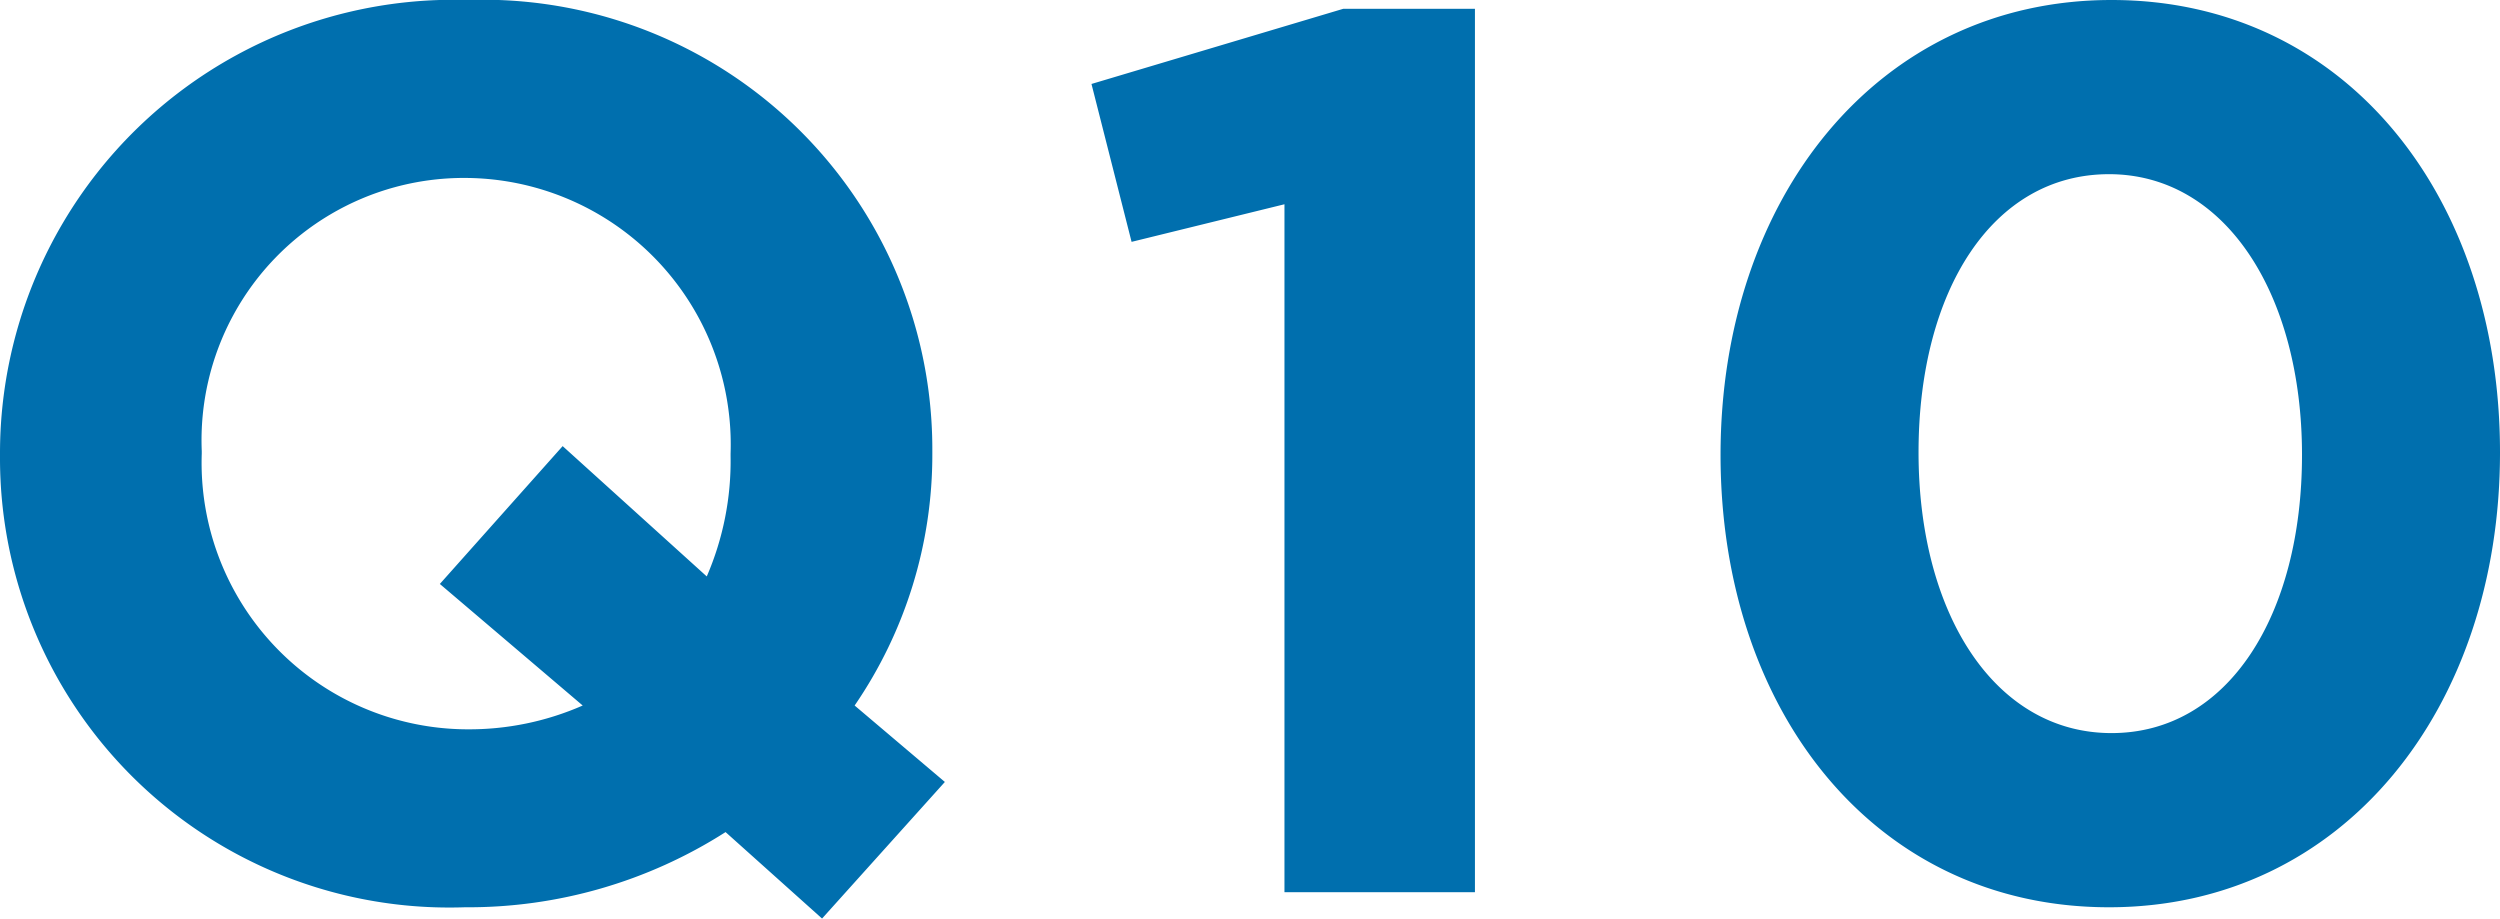
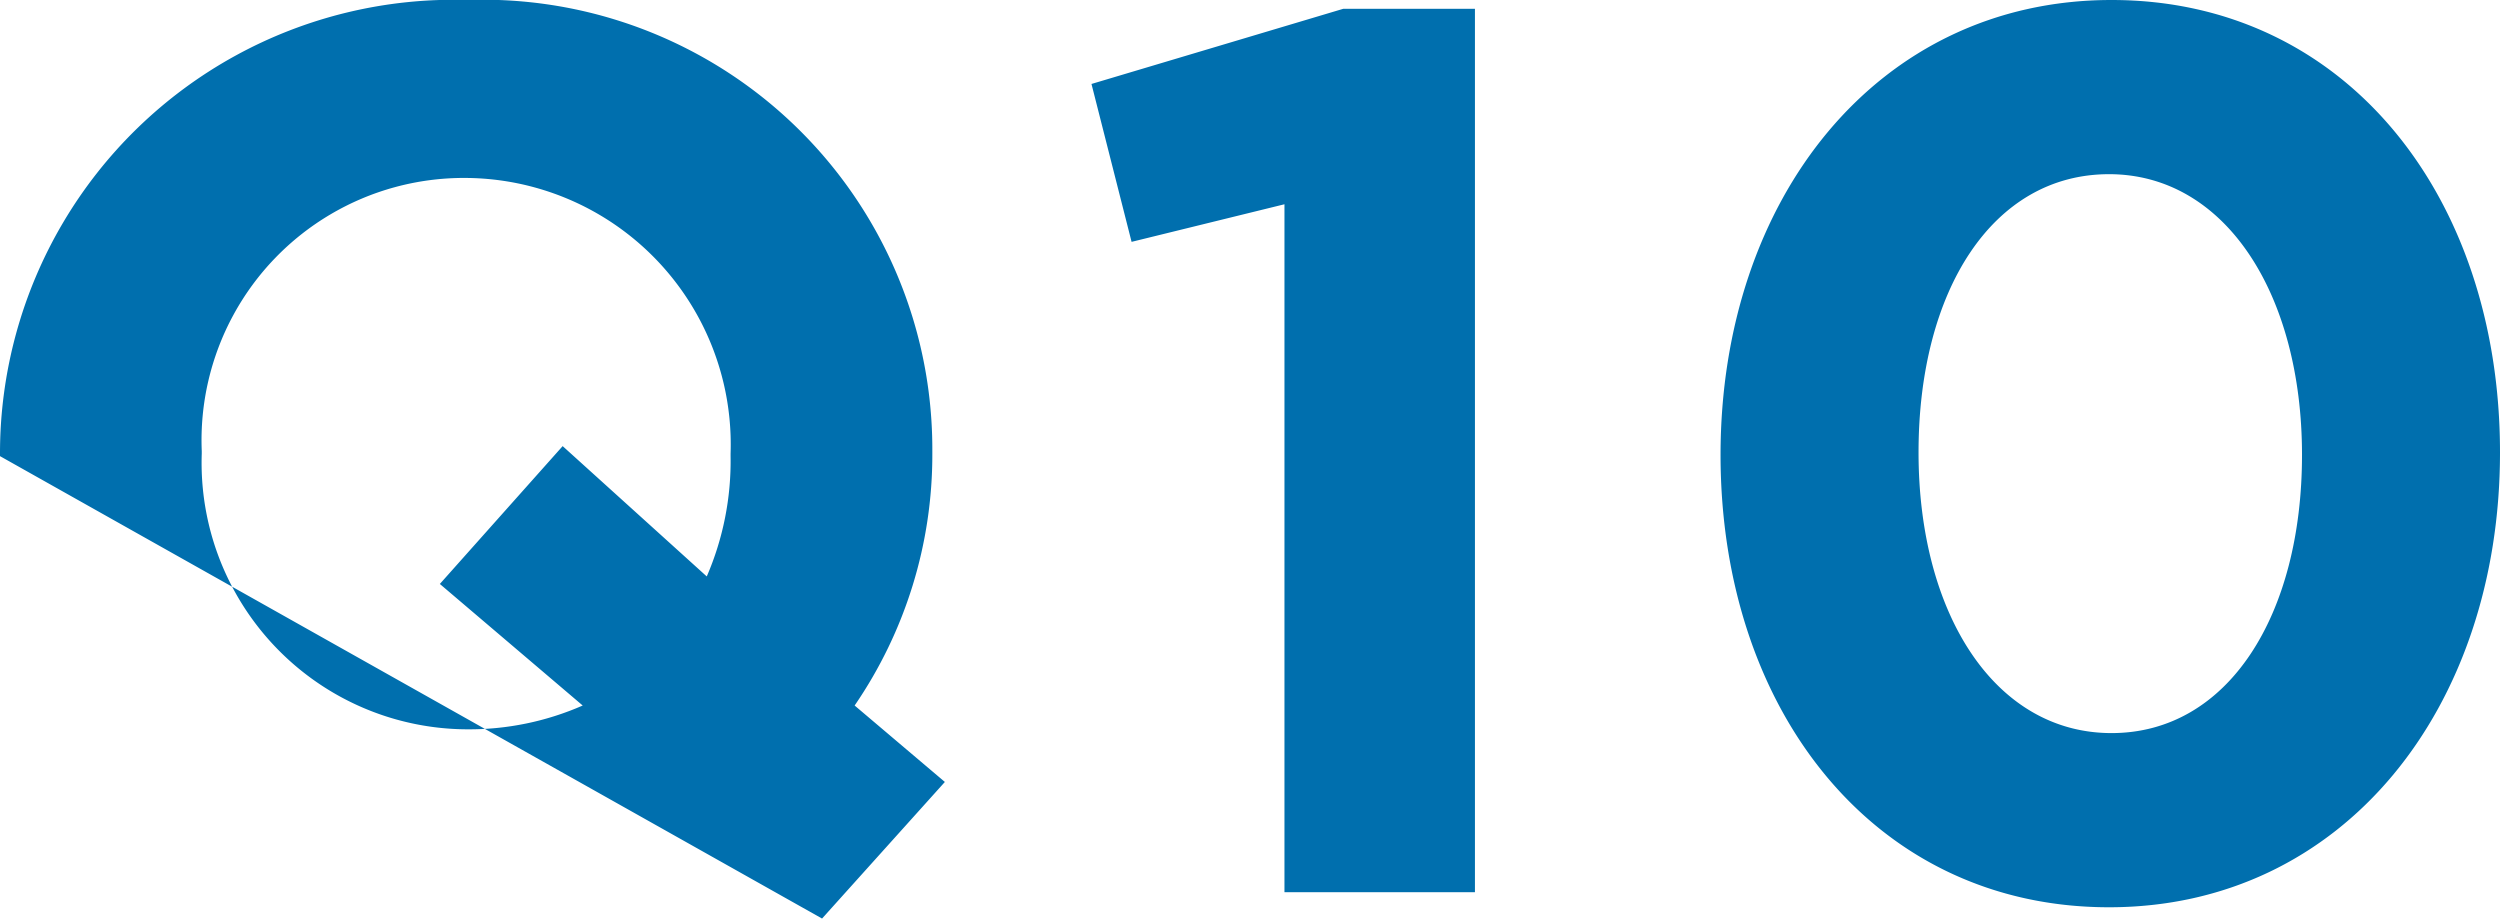
<svg xmlns="http://www.w3.org/2000/svg" width="59.85" height="21.99" viewBox="0 0 59.85 21.99">
-   <path id="パス_238" data-name="パス 238" d="M21.27,28.63l2.94-3.27-2.16-1.83a10.614,10.614,0,0,0,1.86-6.03v-.06A10.759,10.759,0,0,0,12.78,6.64,10.859,10.859,0,0,0,1.59,17.5v.06a10.759,10.759,0,0,0,11.13,10.8,11.445,11.445,0,0,0,6.24-1.8ZM19.08,17.5v.06a6.955,6.955,0,0,1-.57,2.88l-3.45-3.12-2.94,3.3,3.42,2.91a6.768,6.768,0,0,1-2.76.57,6.38,6.38,0,0,1-6.36-6.6v-.06a6.28,6.28,0,0,1,6.3-6.54A6.38,6.38,0,0,1,19.08,17.5ZM33.75,6.85l-6.03,1.8.96,3.78,3.66-.9V28H36.9V6.85ZM61.44,17.47c0-6.12-3.69-10.83-9.3-10.83s-9.36,4.77-9.36,10.89,3.69,10.83,9.3,10.83S61.44,23.59,61.44,17.47Zm-4.74.06c0,3.84-1.77,6.66-4.56,6.66s-4.62-2.85-4.62-6.72,1.77-6.66,4.56-6.66S56.7,13.69,56.7,17.53Z" transform="translate(-1.59 -6.64)" fill="#006fae" />
+   <path id="パス_238" data-name="パス 238" d="M21.27,28.63l2.94-3.27-2.16-1.83a10.614,10.614,0,0,0,1.86-6.03v-.06A10.759,10.759,0,0,0,12.78,6.64,10.859,10.859,0,0,0,1.59,17.5v.06ZM19.08,17.5v.06a6.955,6.955,0,0,1-.57,2.88l-3.45-3.12-2.94,3.3,3.42,2.91a6.768,6.768,0,0,1-2.76.57,6.38,6.38,0,0,1-6.36-6.6v-.06a6.28,6.28,0,0,1,6.3-6.54A6.38,6.38,0,0,1,19.08,17.5ZM33.75,6.85l-6.03,1.8.96,3.78,3.66-.9V28H36.9V6.85ZM61.44,17.47c0-6.12-3.69-10.83-9.3-10.83s-9.36,4.77-9.36,10.89,3.69,10.83,9.3,10.83S61.44,23.59,61.44,17.47Zm-4.74.06c0,3.84-1.77,6.66-4.56,6.66s-4.62-2.85-4.62-6.72,1.77-6.66,4.56-6.66S56.7,13.69,56.7,17.53Z" transform="translate(-1.59 -6.64)" fill="#006fae" />
</svg>